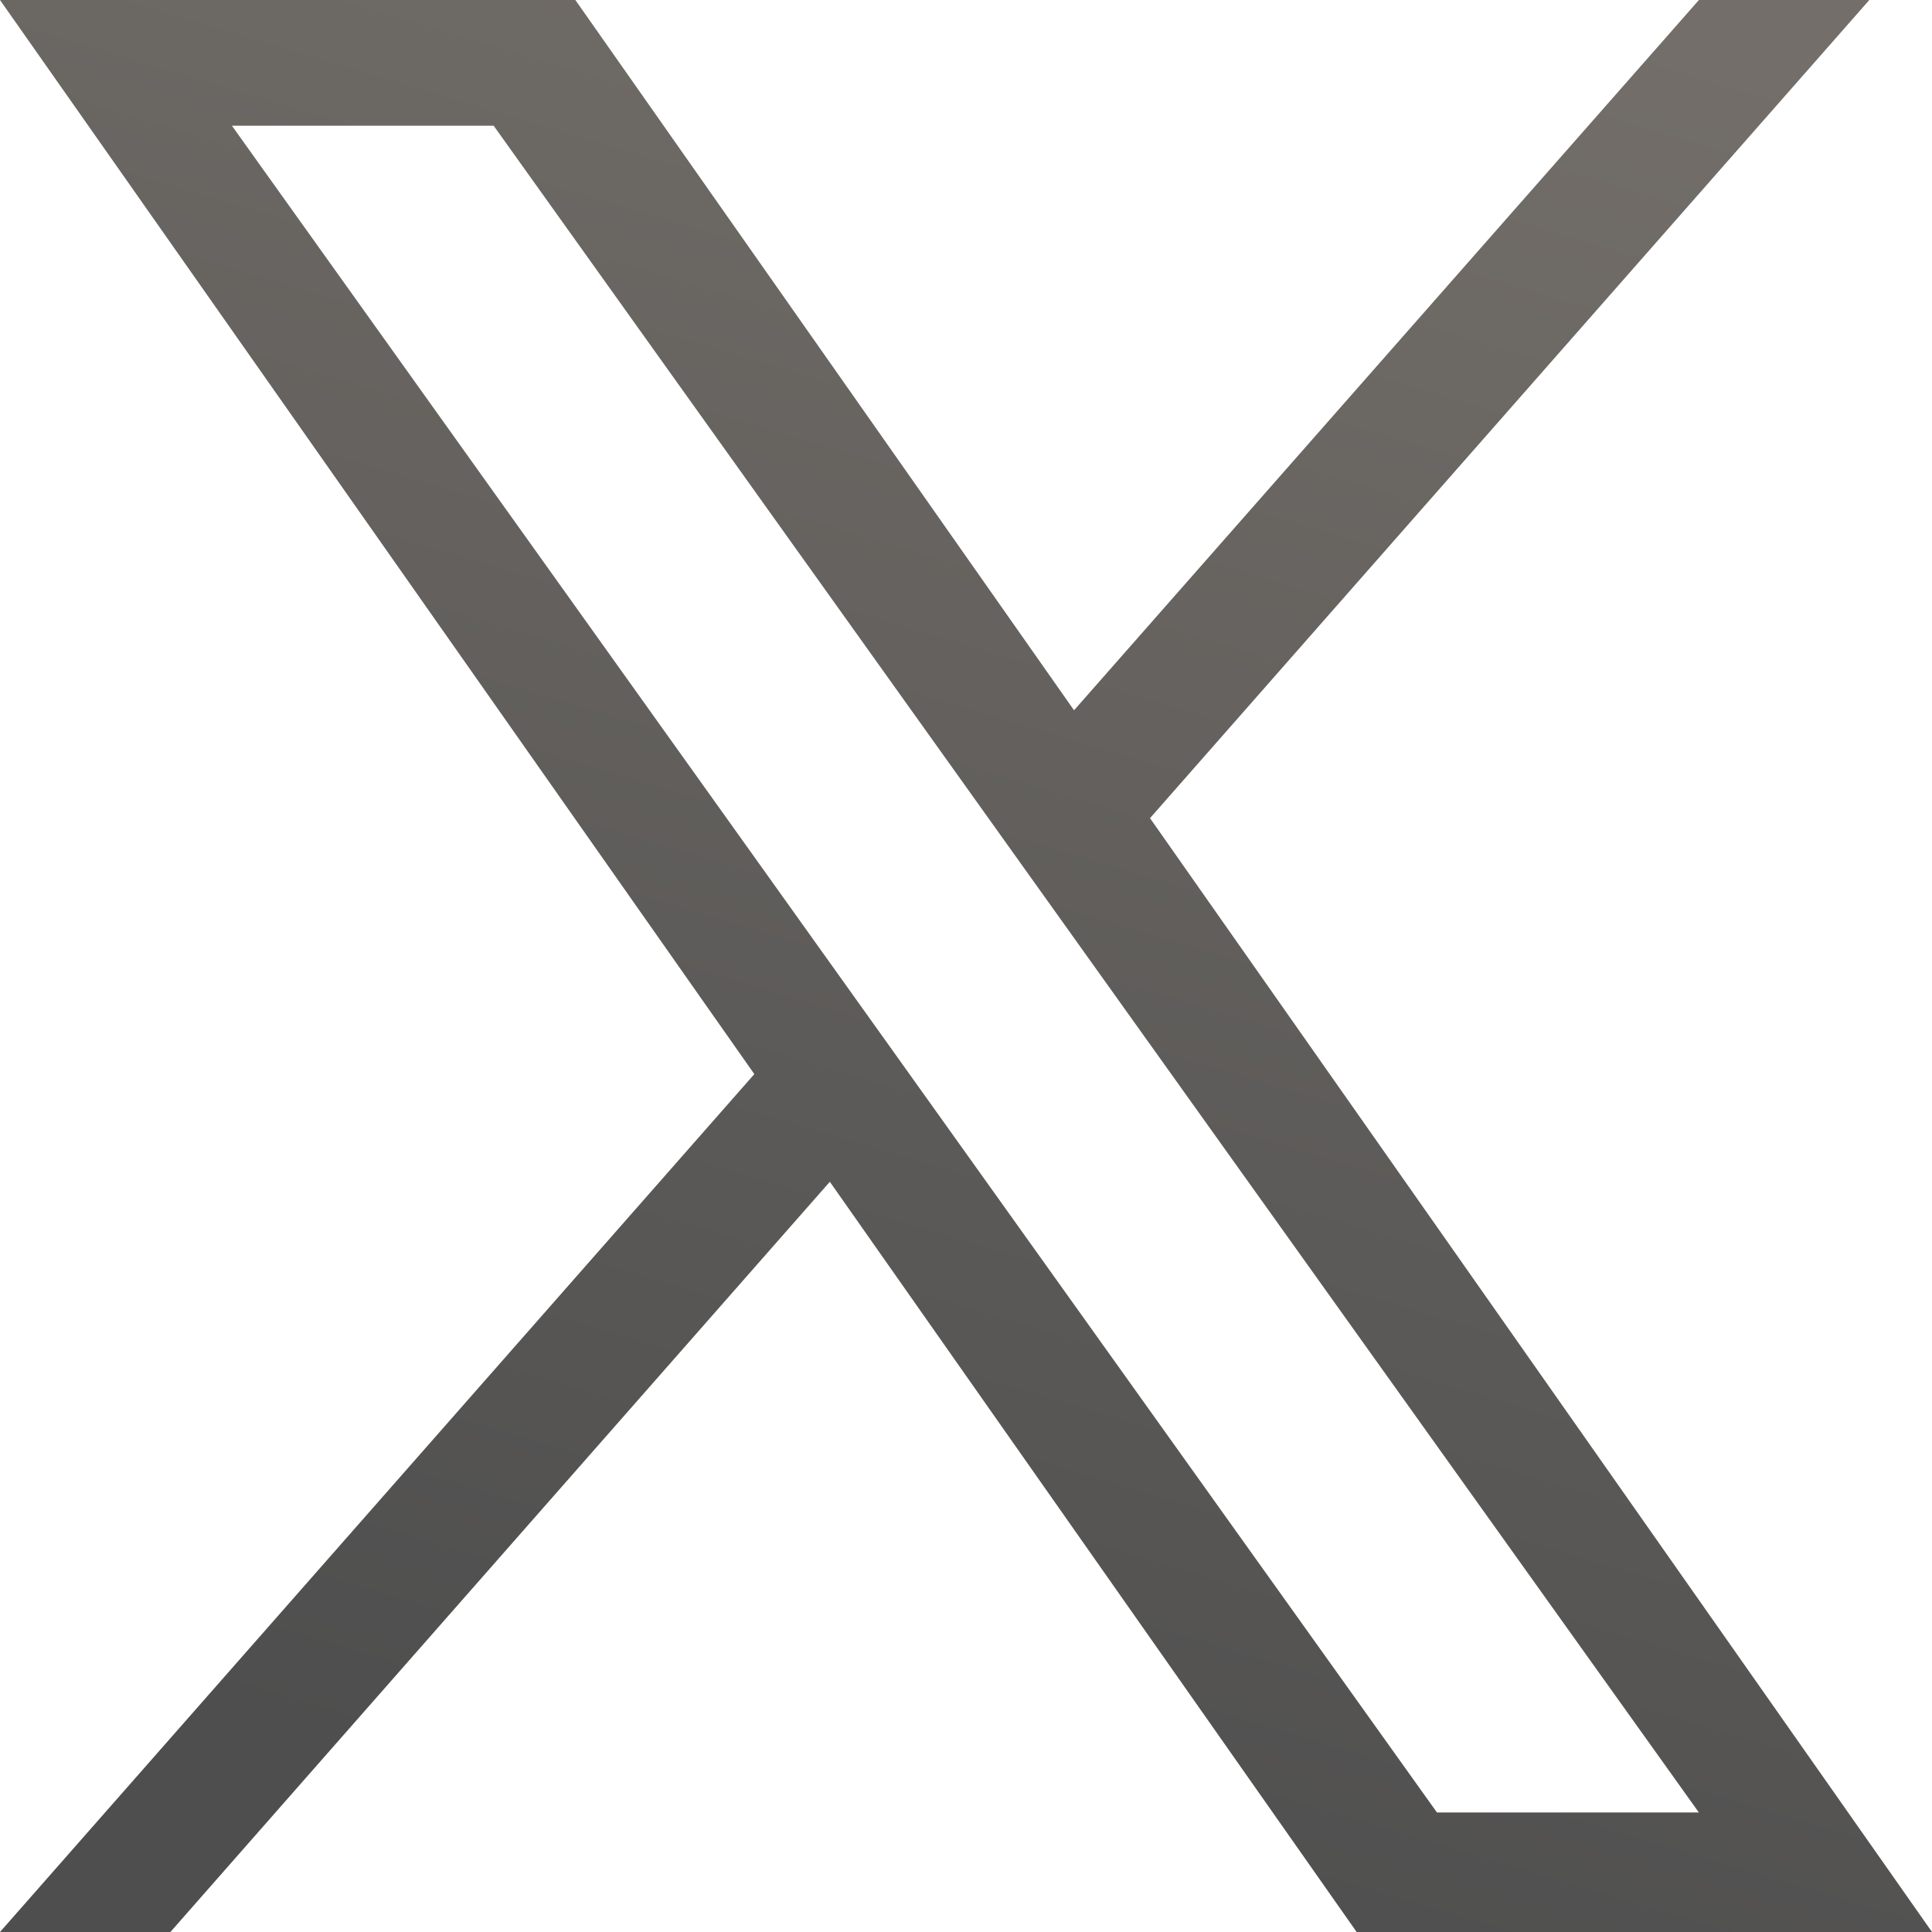
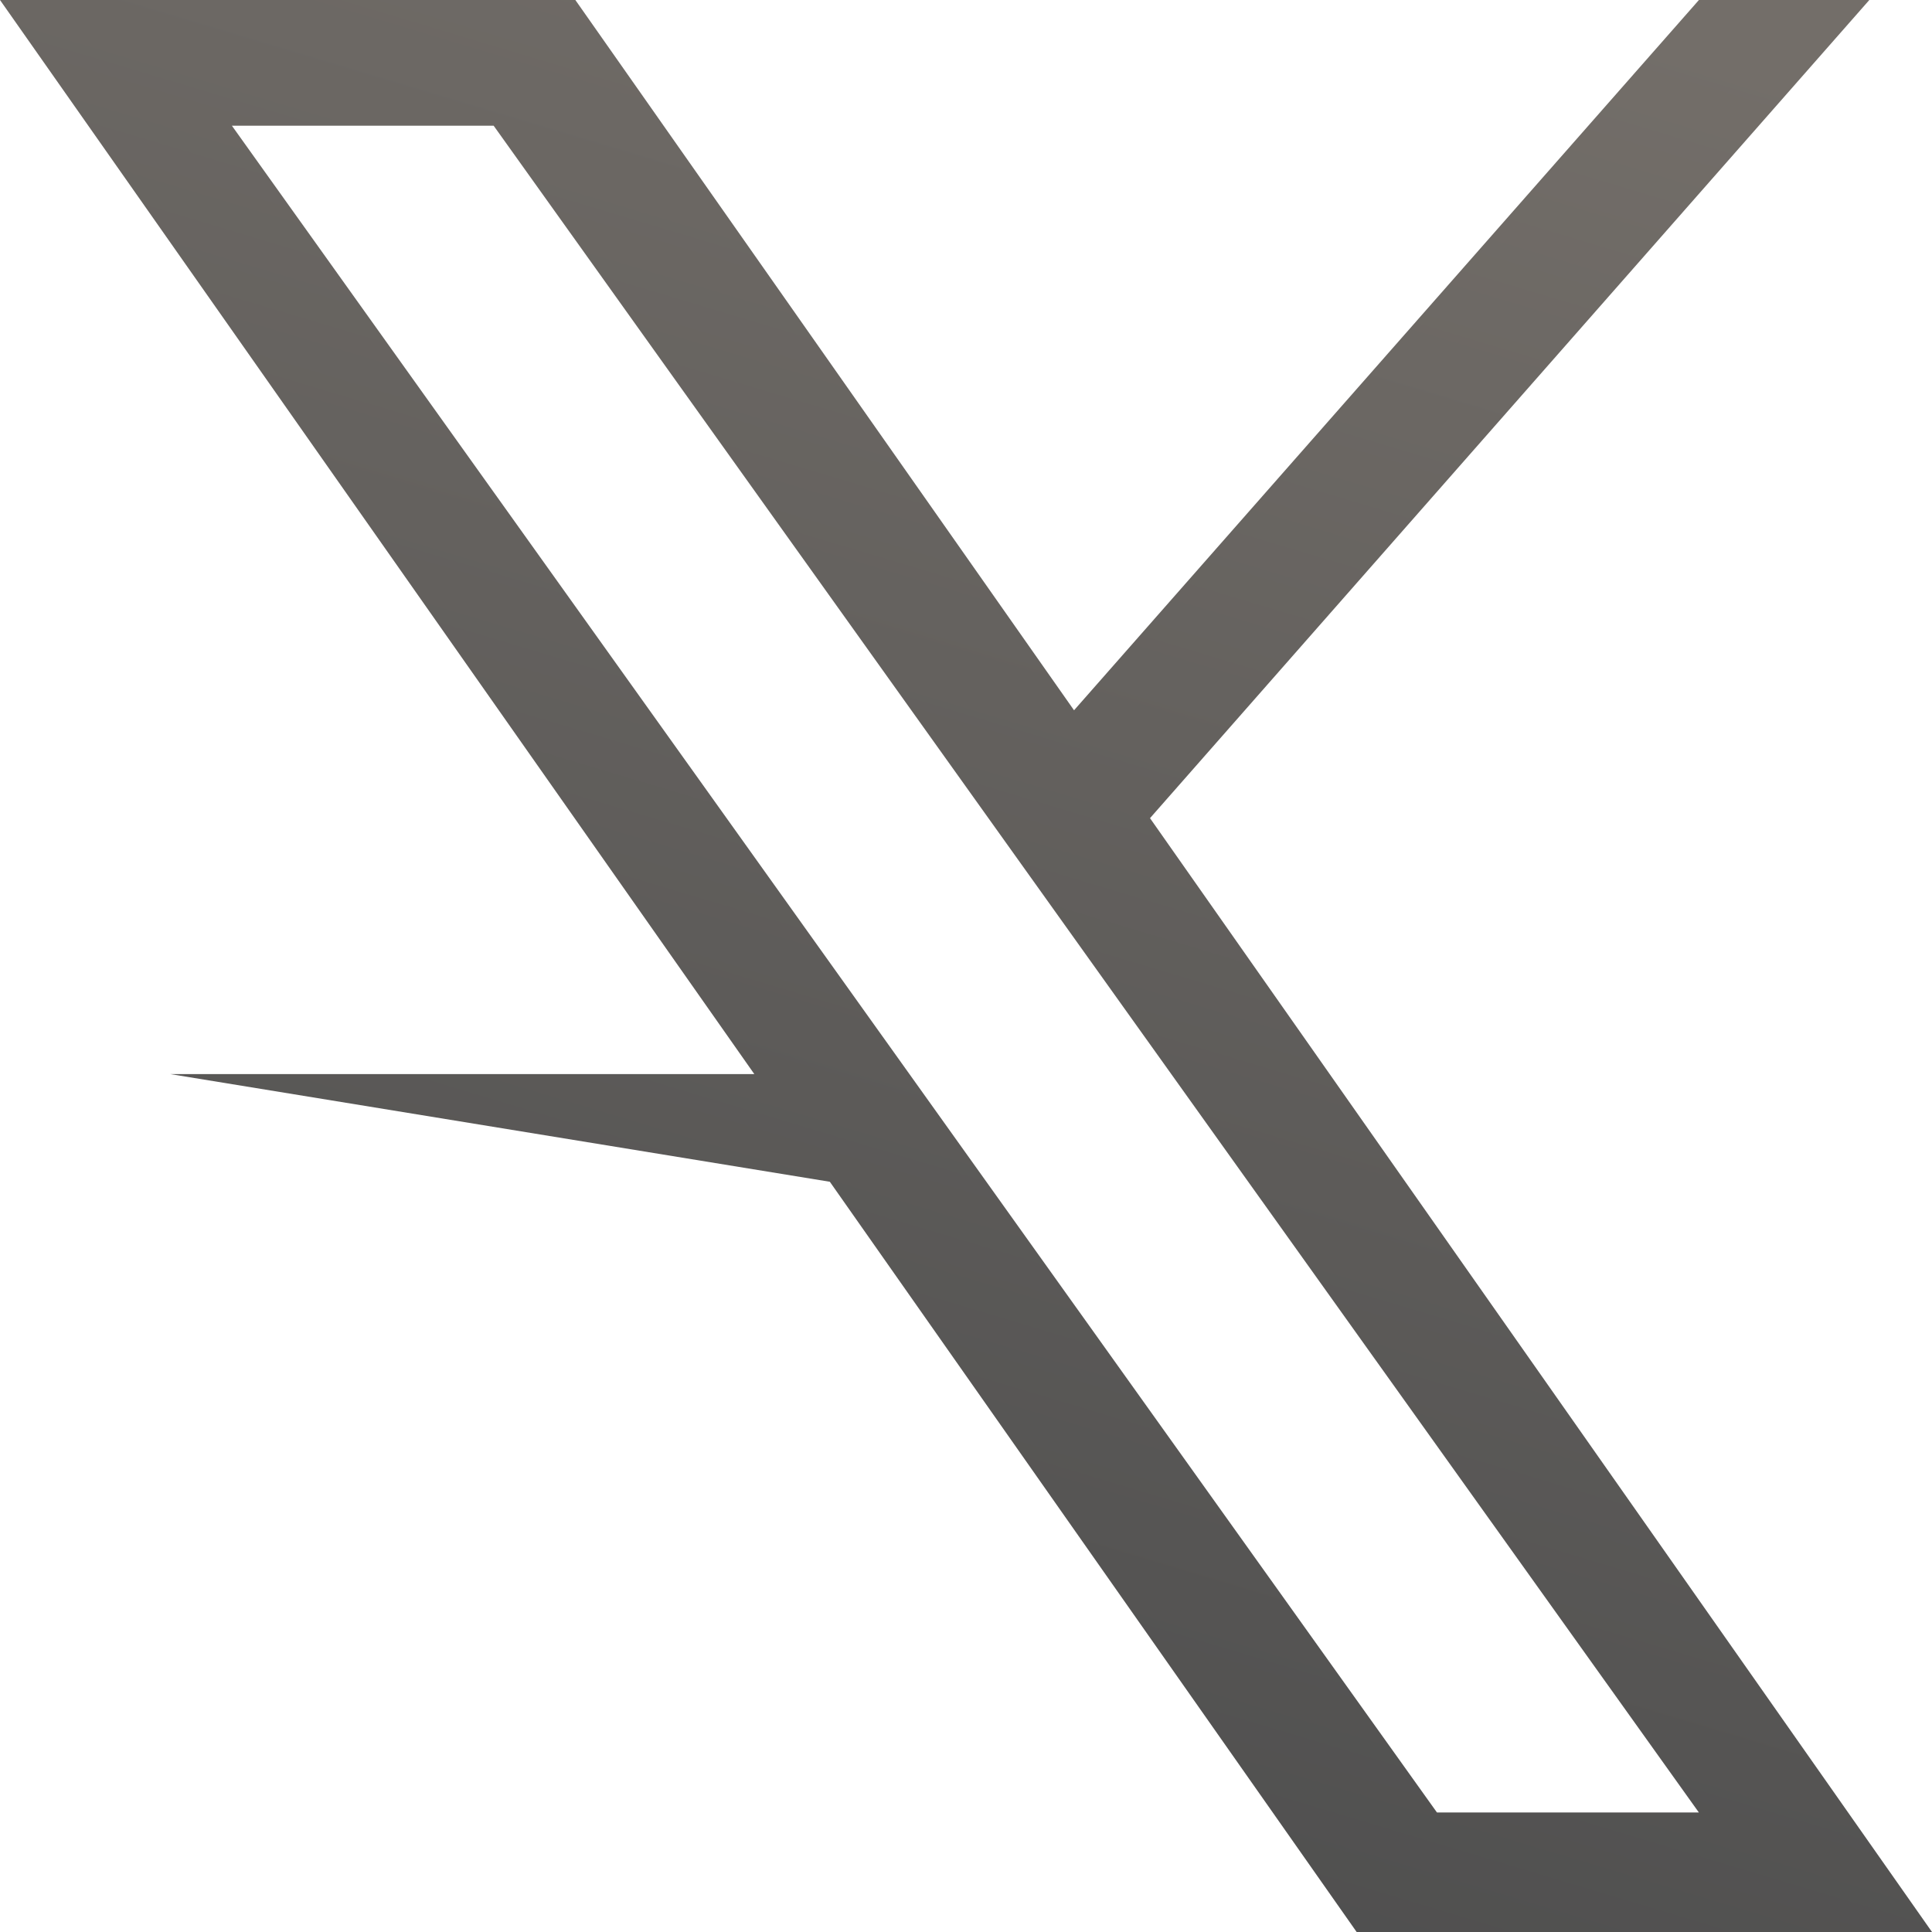
<svg xmlns="http://www.w3.org/2000/svg" width="25" height="25" viewBox="0 0 25 25" fill="none">
-   <path d="M14.881 10.587L24.189 0H21.984L13.898 9.191L7.445 0H0L9.761 13.899L0 25H2.205L10.738 15.292L17.555 25H25M3.001 1.627H6.388L21.983 23.453H18.594" fill="url(#paint0_linear_485_17)" />
+   <path d="M14.881 10.587L24.189 0H21.984L13.898 9.191L7.445 0H0L9.761 13.899H2.205L10.738 15.292L17.555 25H25M3.001 1.627H6.388L21.983 23.453H18.594" fill="url(#paint0_linear_485_17)" />
  <defs>
    <linearGradient id="paint0_linear_485_17" x1="20" y1="5.36442e-07" x2="12.5" y2="25" gradientUnits="userSpaceOnUse">
      <stop stop-color="#736E69" />
      <stop offset="1" stop-color="#4E4E4E" />
    </linearGradient>
  </defs>
</svg>